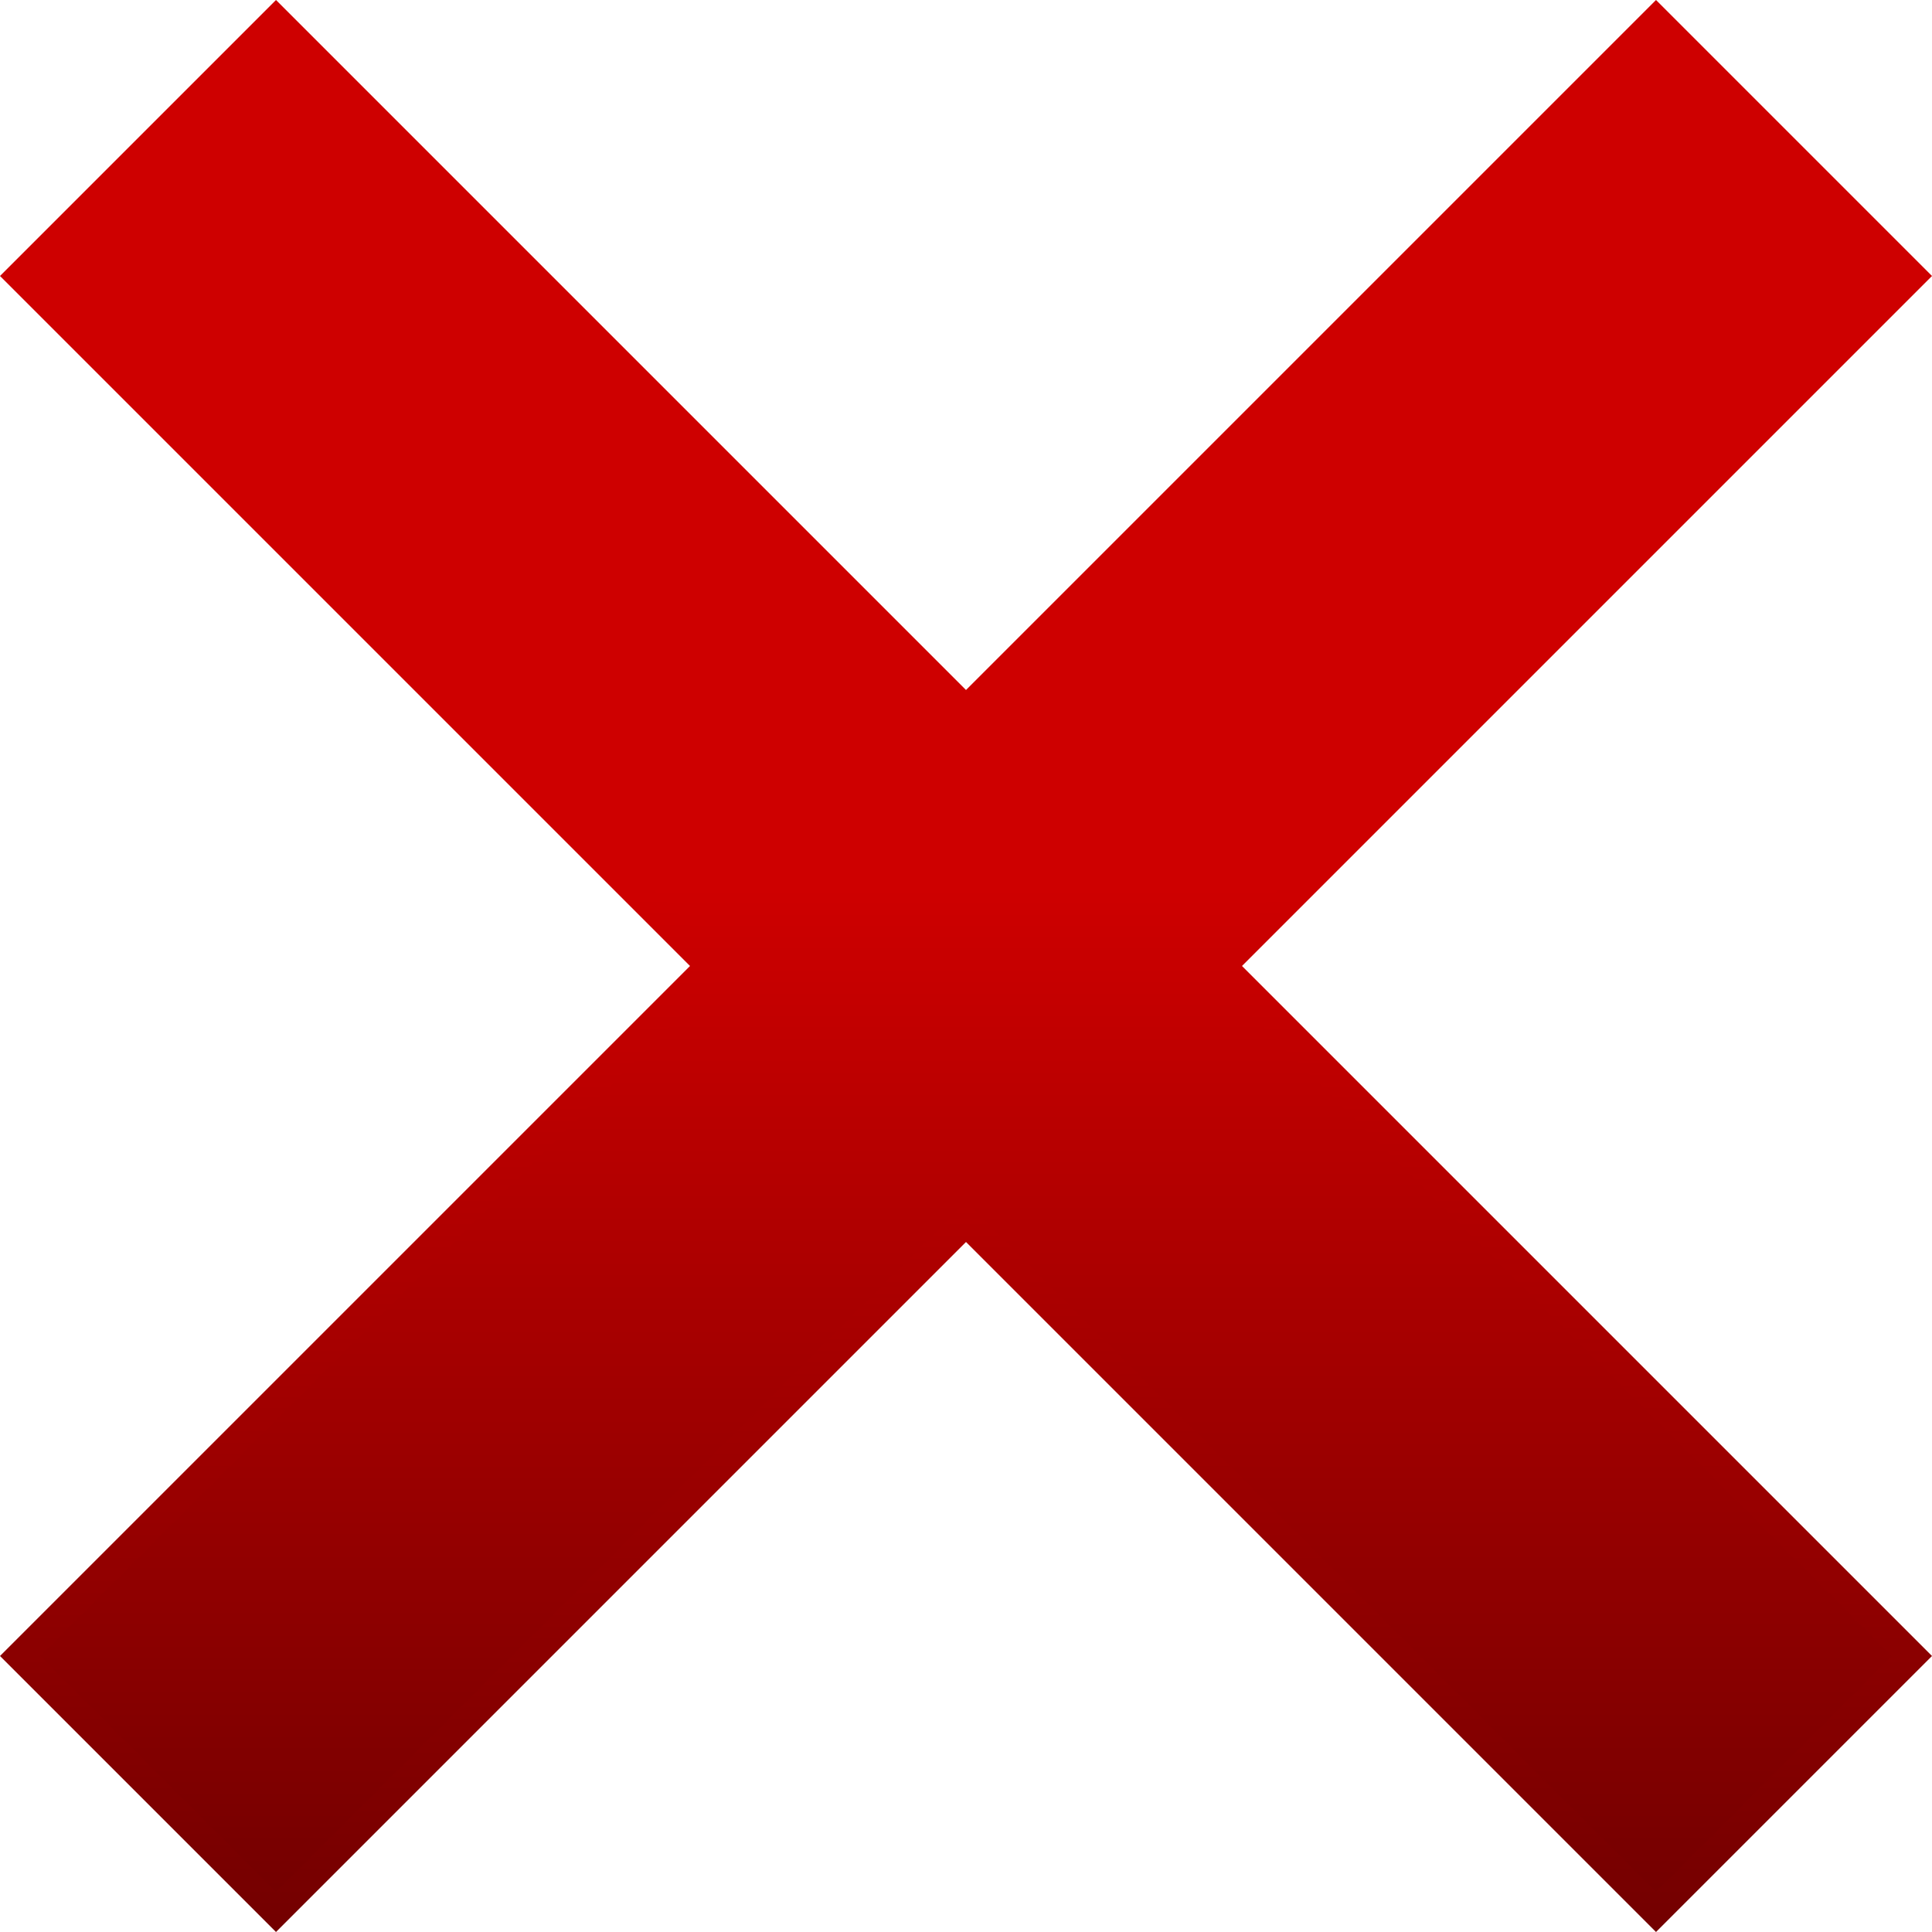
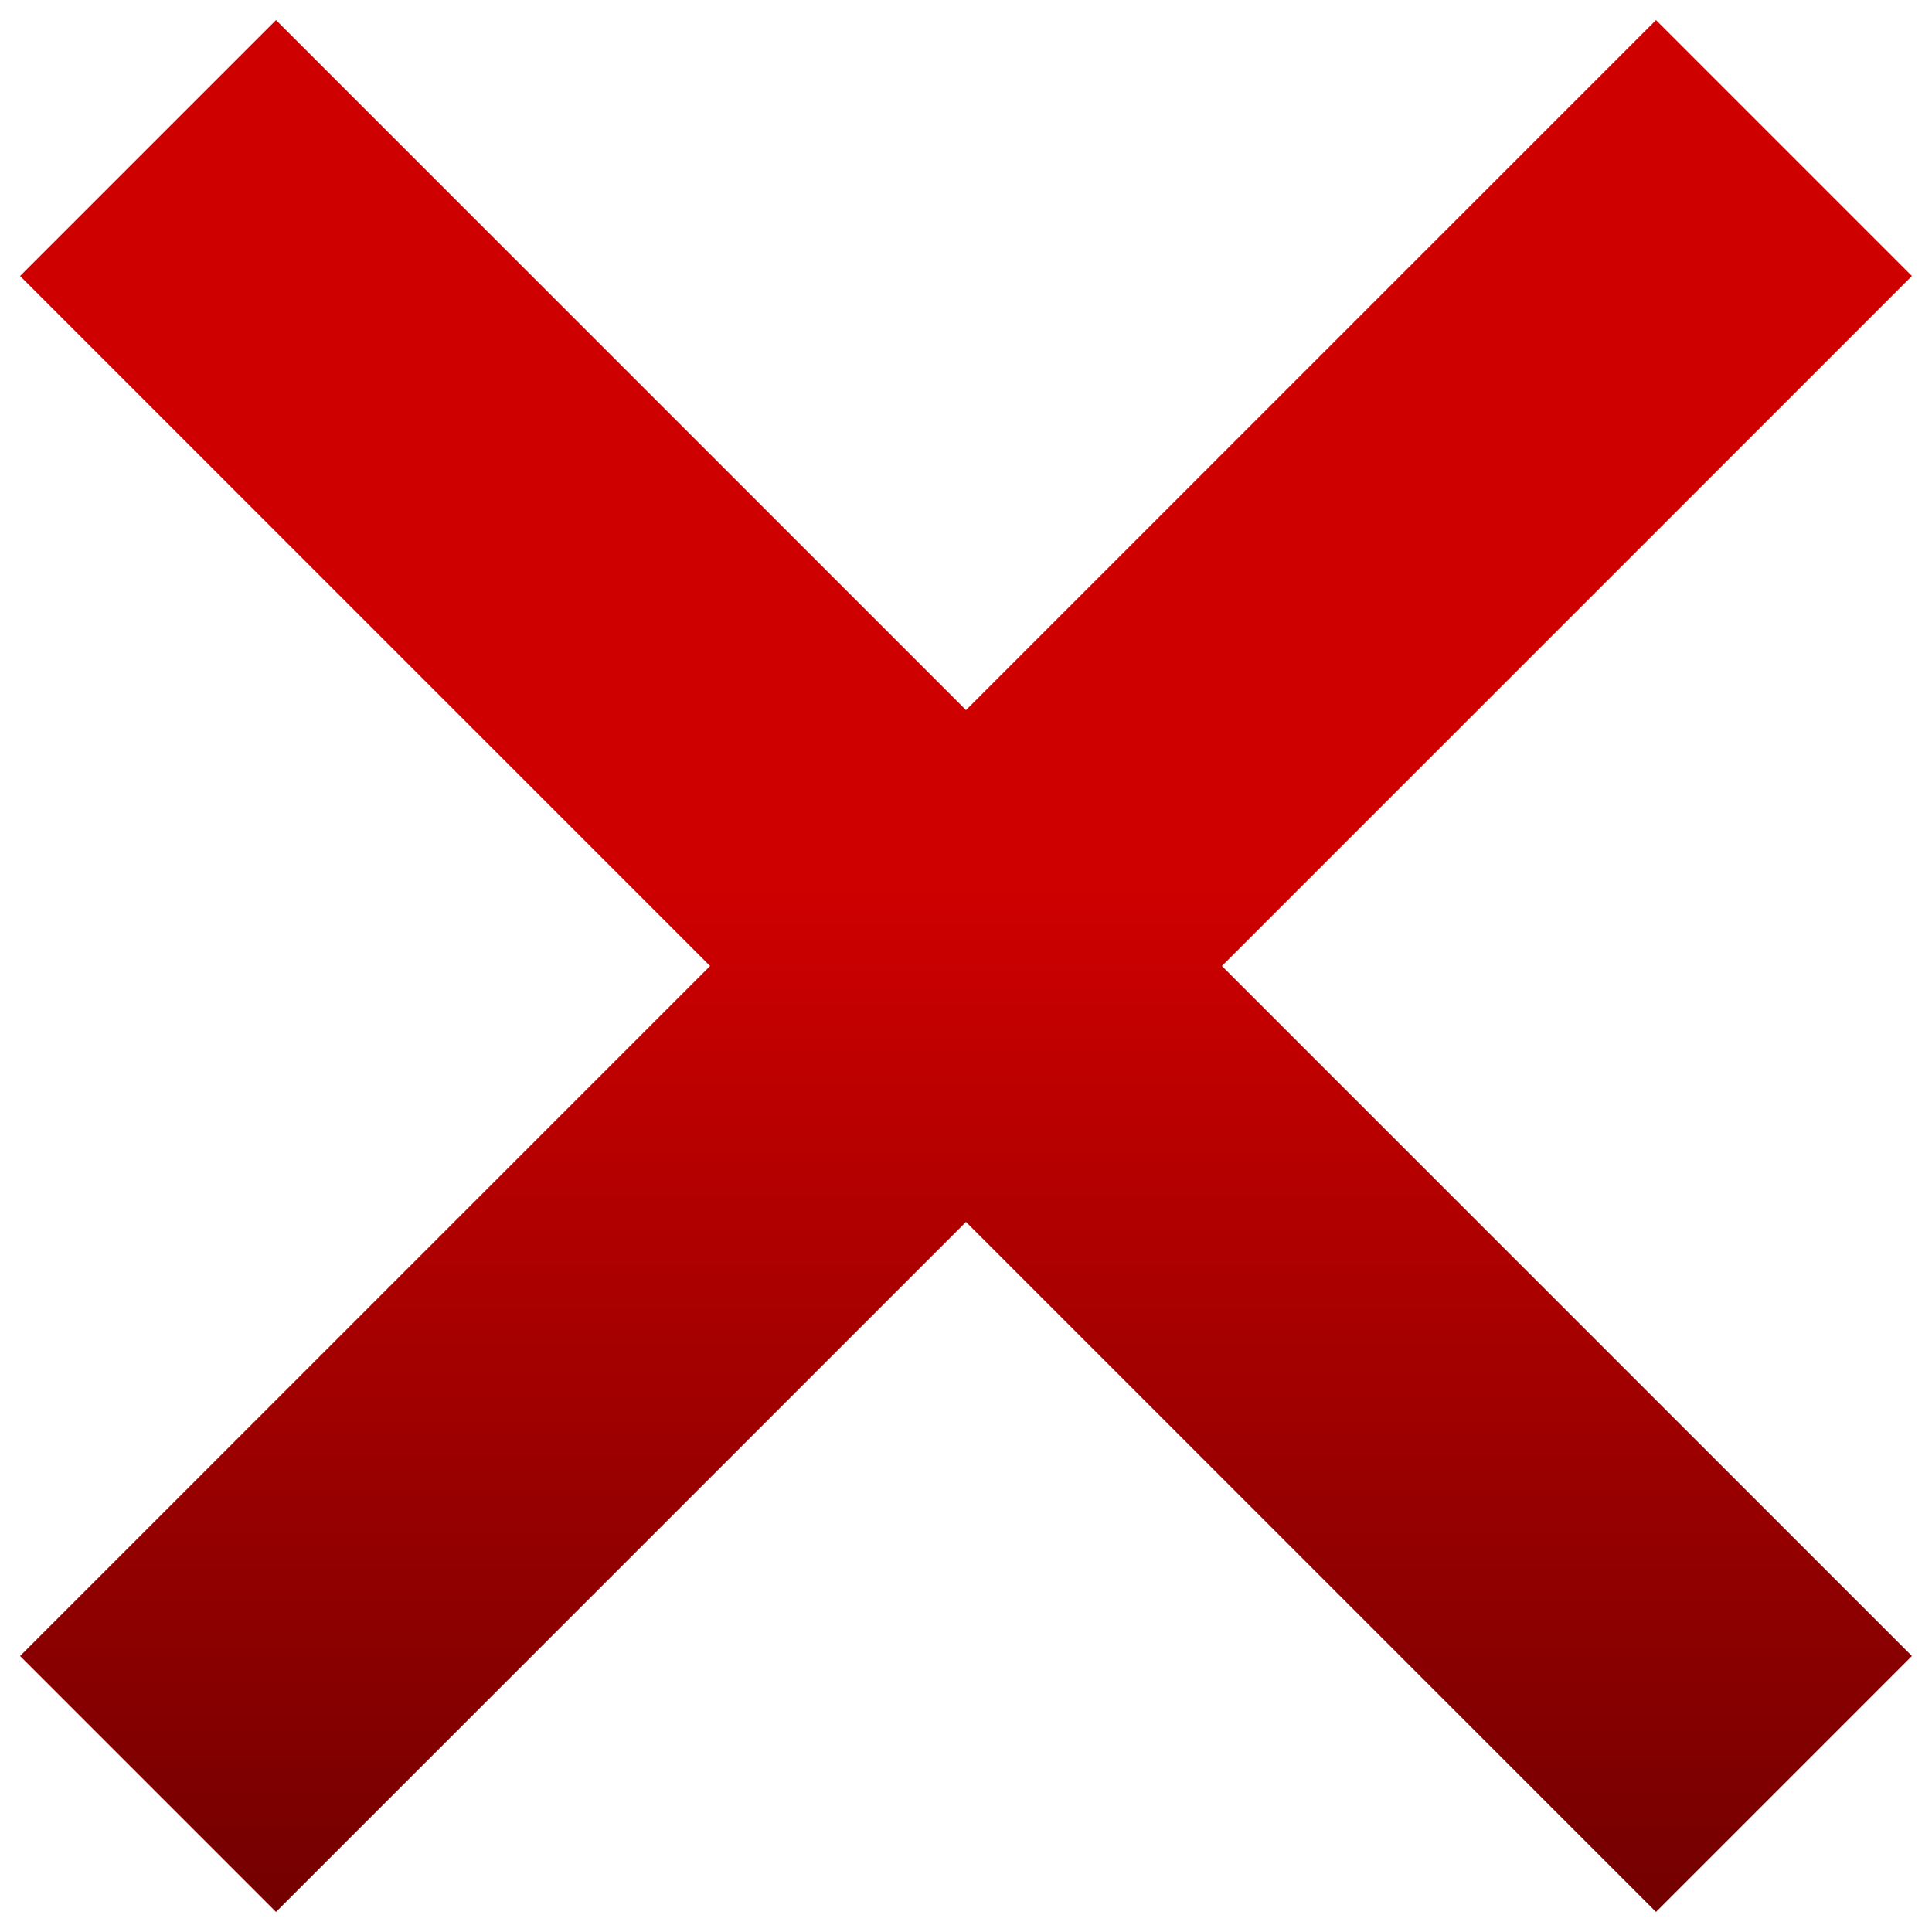
<svg xmlns="http://www.w3.org/2000/svg" width="68" height="68" viewBox="0 0 68 68" fill="none">
  <path d="M34 43.007L9.714 67.293L0.707 58.286L24.993 34L0.707 9.714L9.714 0.707L34 24.993L58.286 0.707L67.293 9.714L43.007 34L67.293 58.286L58.286 67.293L34 43.007Z" fill="url(#paint0_linear_207_3)" />
-   <path d="M9.714 1.414L33.292 24.992L34 25.7L34.707 24.993L58.286 1.414L66.586 9.714L43.007 33.293L42.3 34L43.007 34.707L66.585 58.286L58.285 66.586L34.707 43.007L34 42.3L33.293 43.007L9.714 66.586L1.414 58.286L24.993 34.707L25.7 34L24.993 33.293L1.414 9.714L9.714 1.414ZM58.286 0L34 24.286L9.714 0L0 9.714L24.286 34L0 58.286L9.714 68L34 43.714L58.286 68L68 58.286L43.714 34L68 9.714L58.286 0Z" fill="url(#paint1_linear_207_3)" />
  <defs>
    <linearGradient id="paint0_linear_207_3" x1="34" y1="0.707" x2="34" y2="67.293" gradientUnits="userSpaceOnUse">
      <stop offset="0.458" stop-color="#CE0000" />
      <stop offset="1" stop-color="#730000" />
    </linearGradient>
    <linearGradient id="paint1_linear_207_3" x1="34" y1="0" x2="34" y2="68" gradientUnits="userSpaceOnUse">
      <stop offset="0.458" stop-color="#CE0000" />
      <stop offset="1" stop-color="#730000" />
    </linearGradient>
  </defs>
</svg>